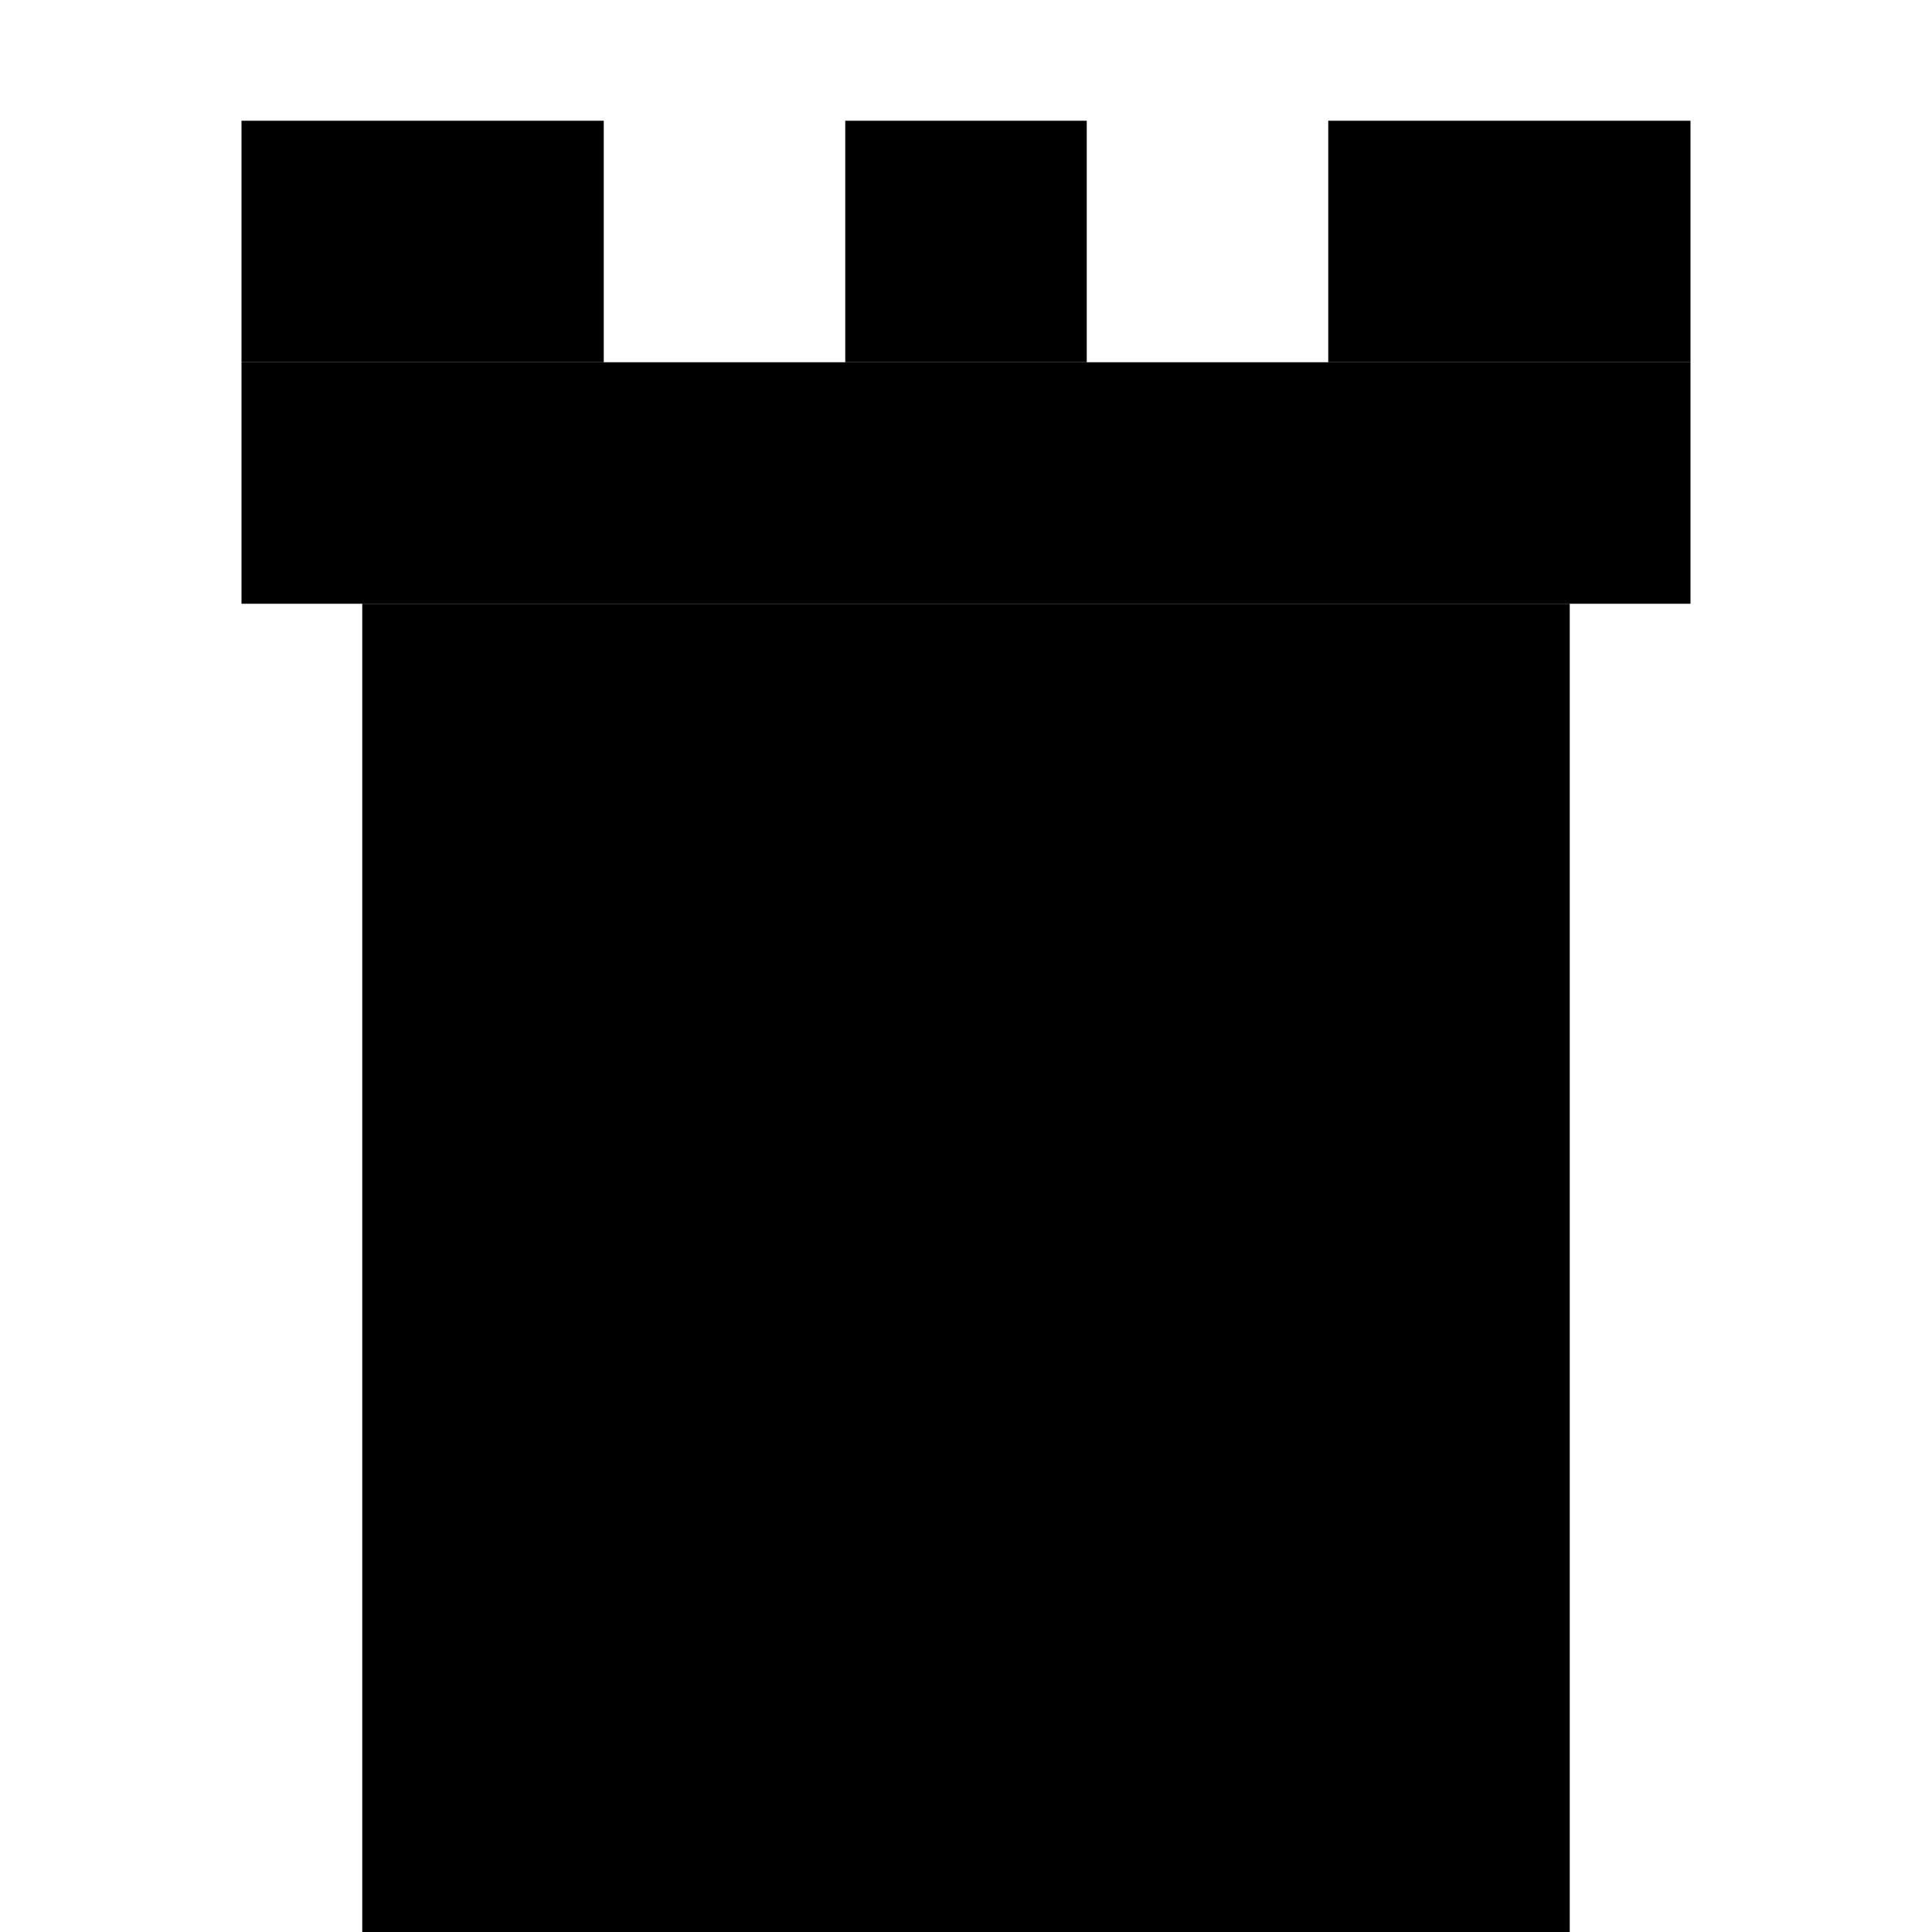
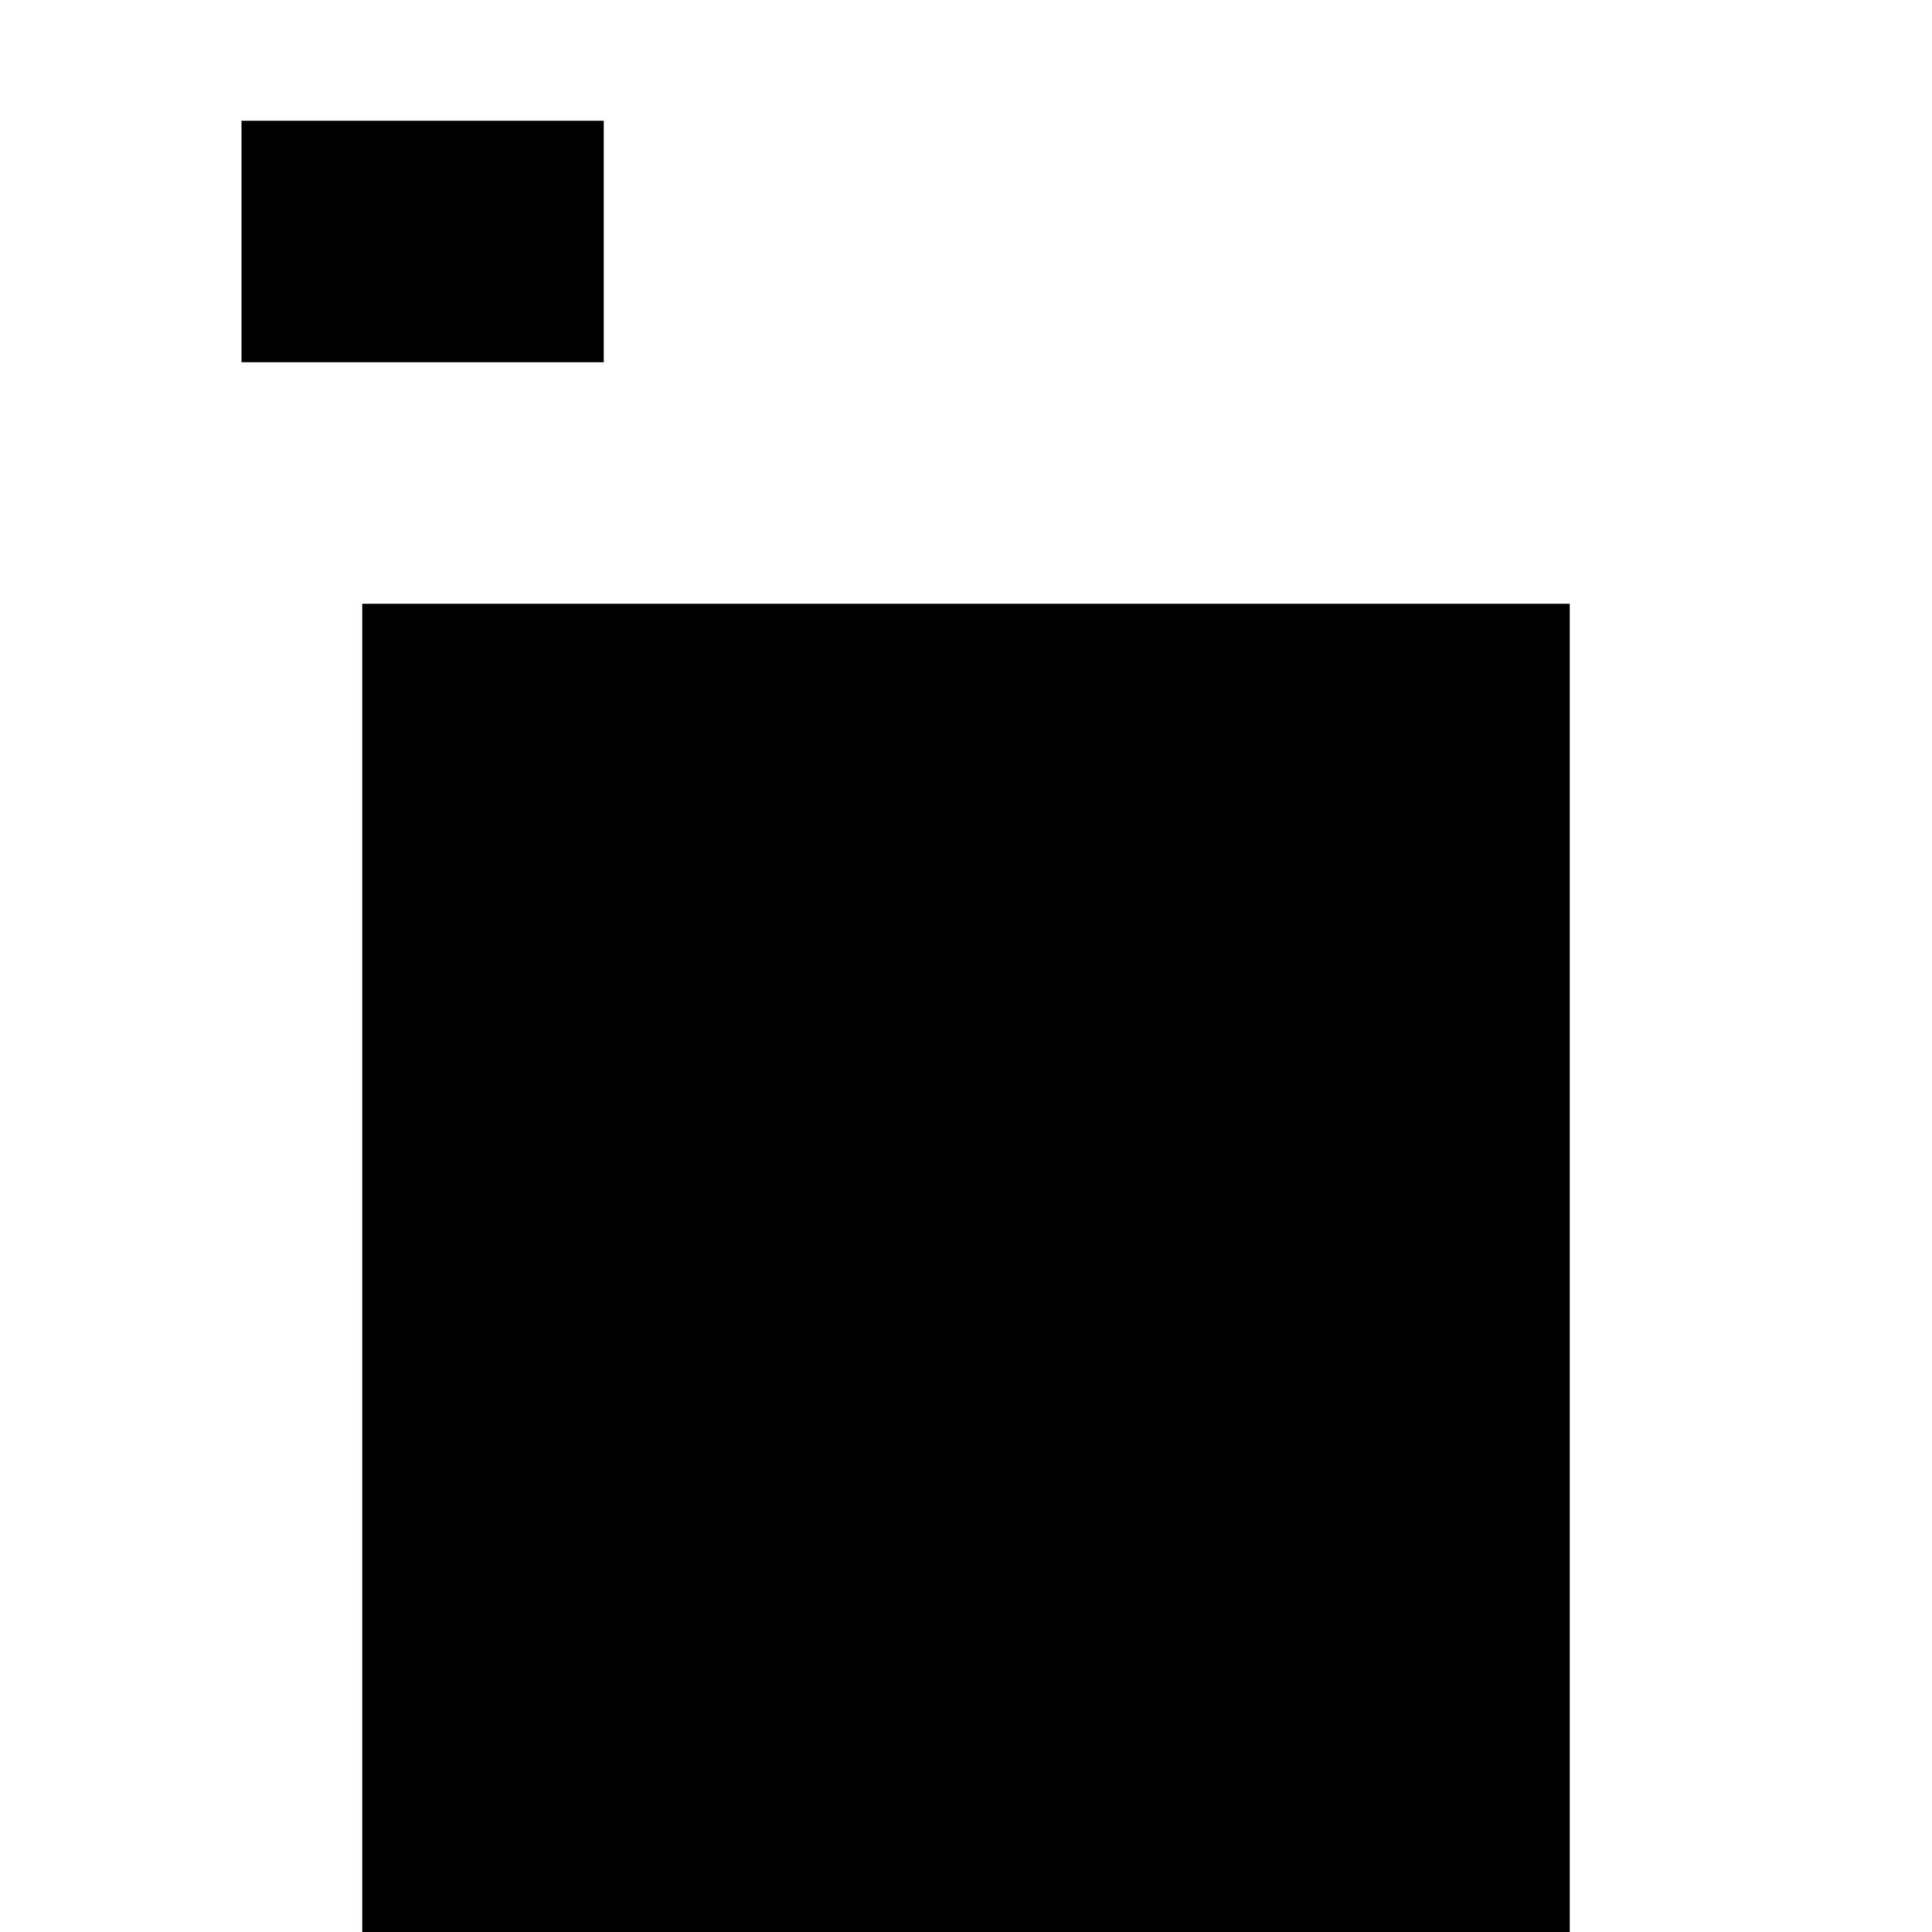
<svg xmlns="http://www.w3.org/2000/svg" viewBox="0 0 16 16">
  <rect x="3" y="5" width="10" height="11" fill="black" />
-   <rect x="2" y="3" width="12" height="2" fill="black" />
  <rect x="2" y="1" width="3" height="2" fill="black" />
-   <rect x="7" y="1" width="2" height="2" fill="black" />
-   <rect x="11" y="1" width="3" height="2" fill="black" />
-   <rect x="7" y="12" width="2" height="1" fill="black" />
</svg>